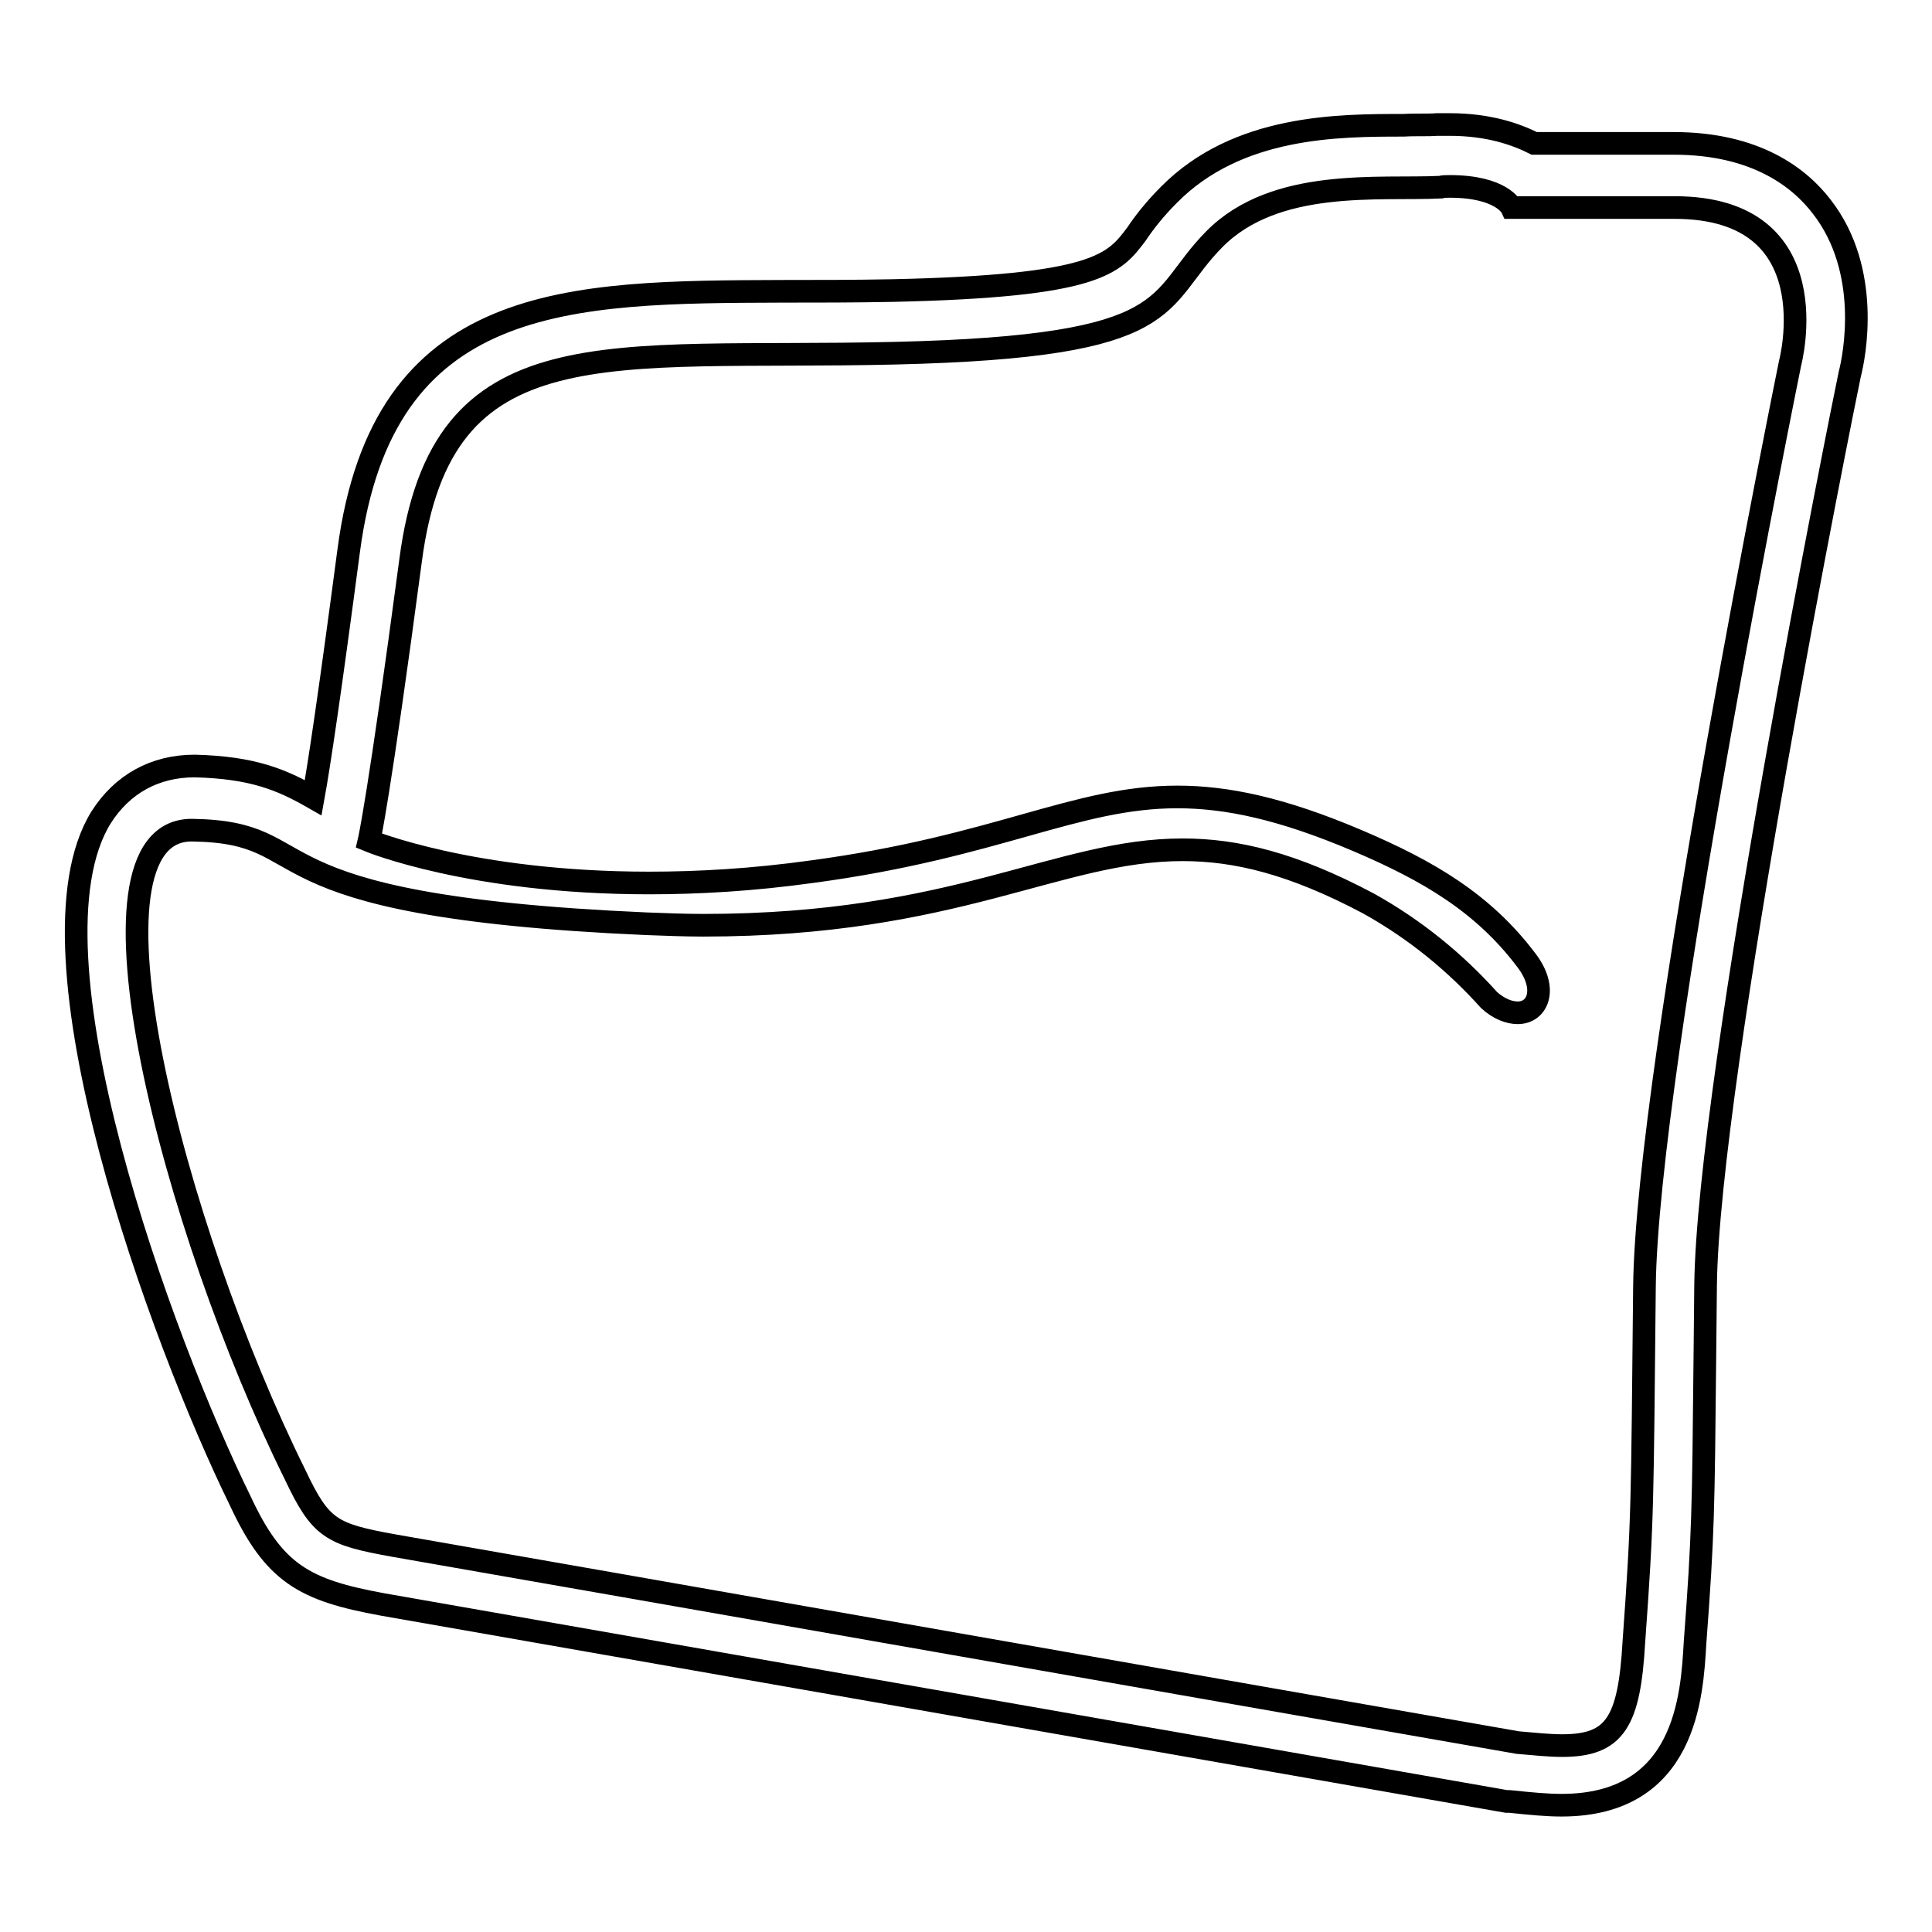
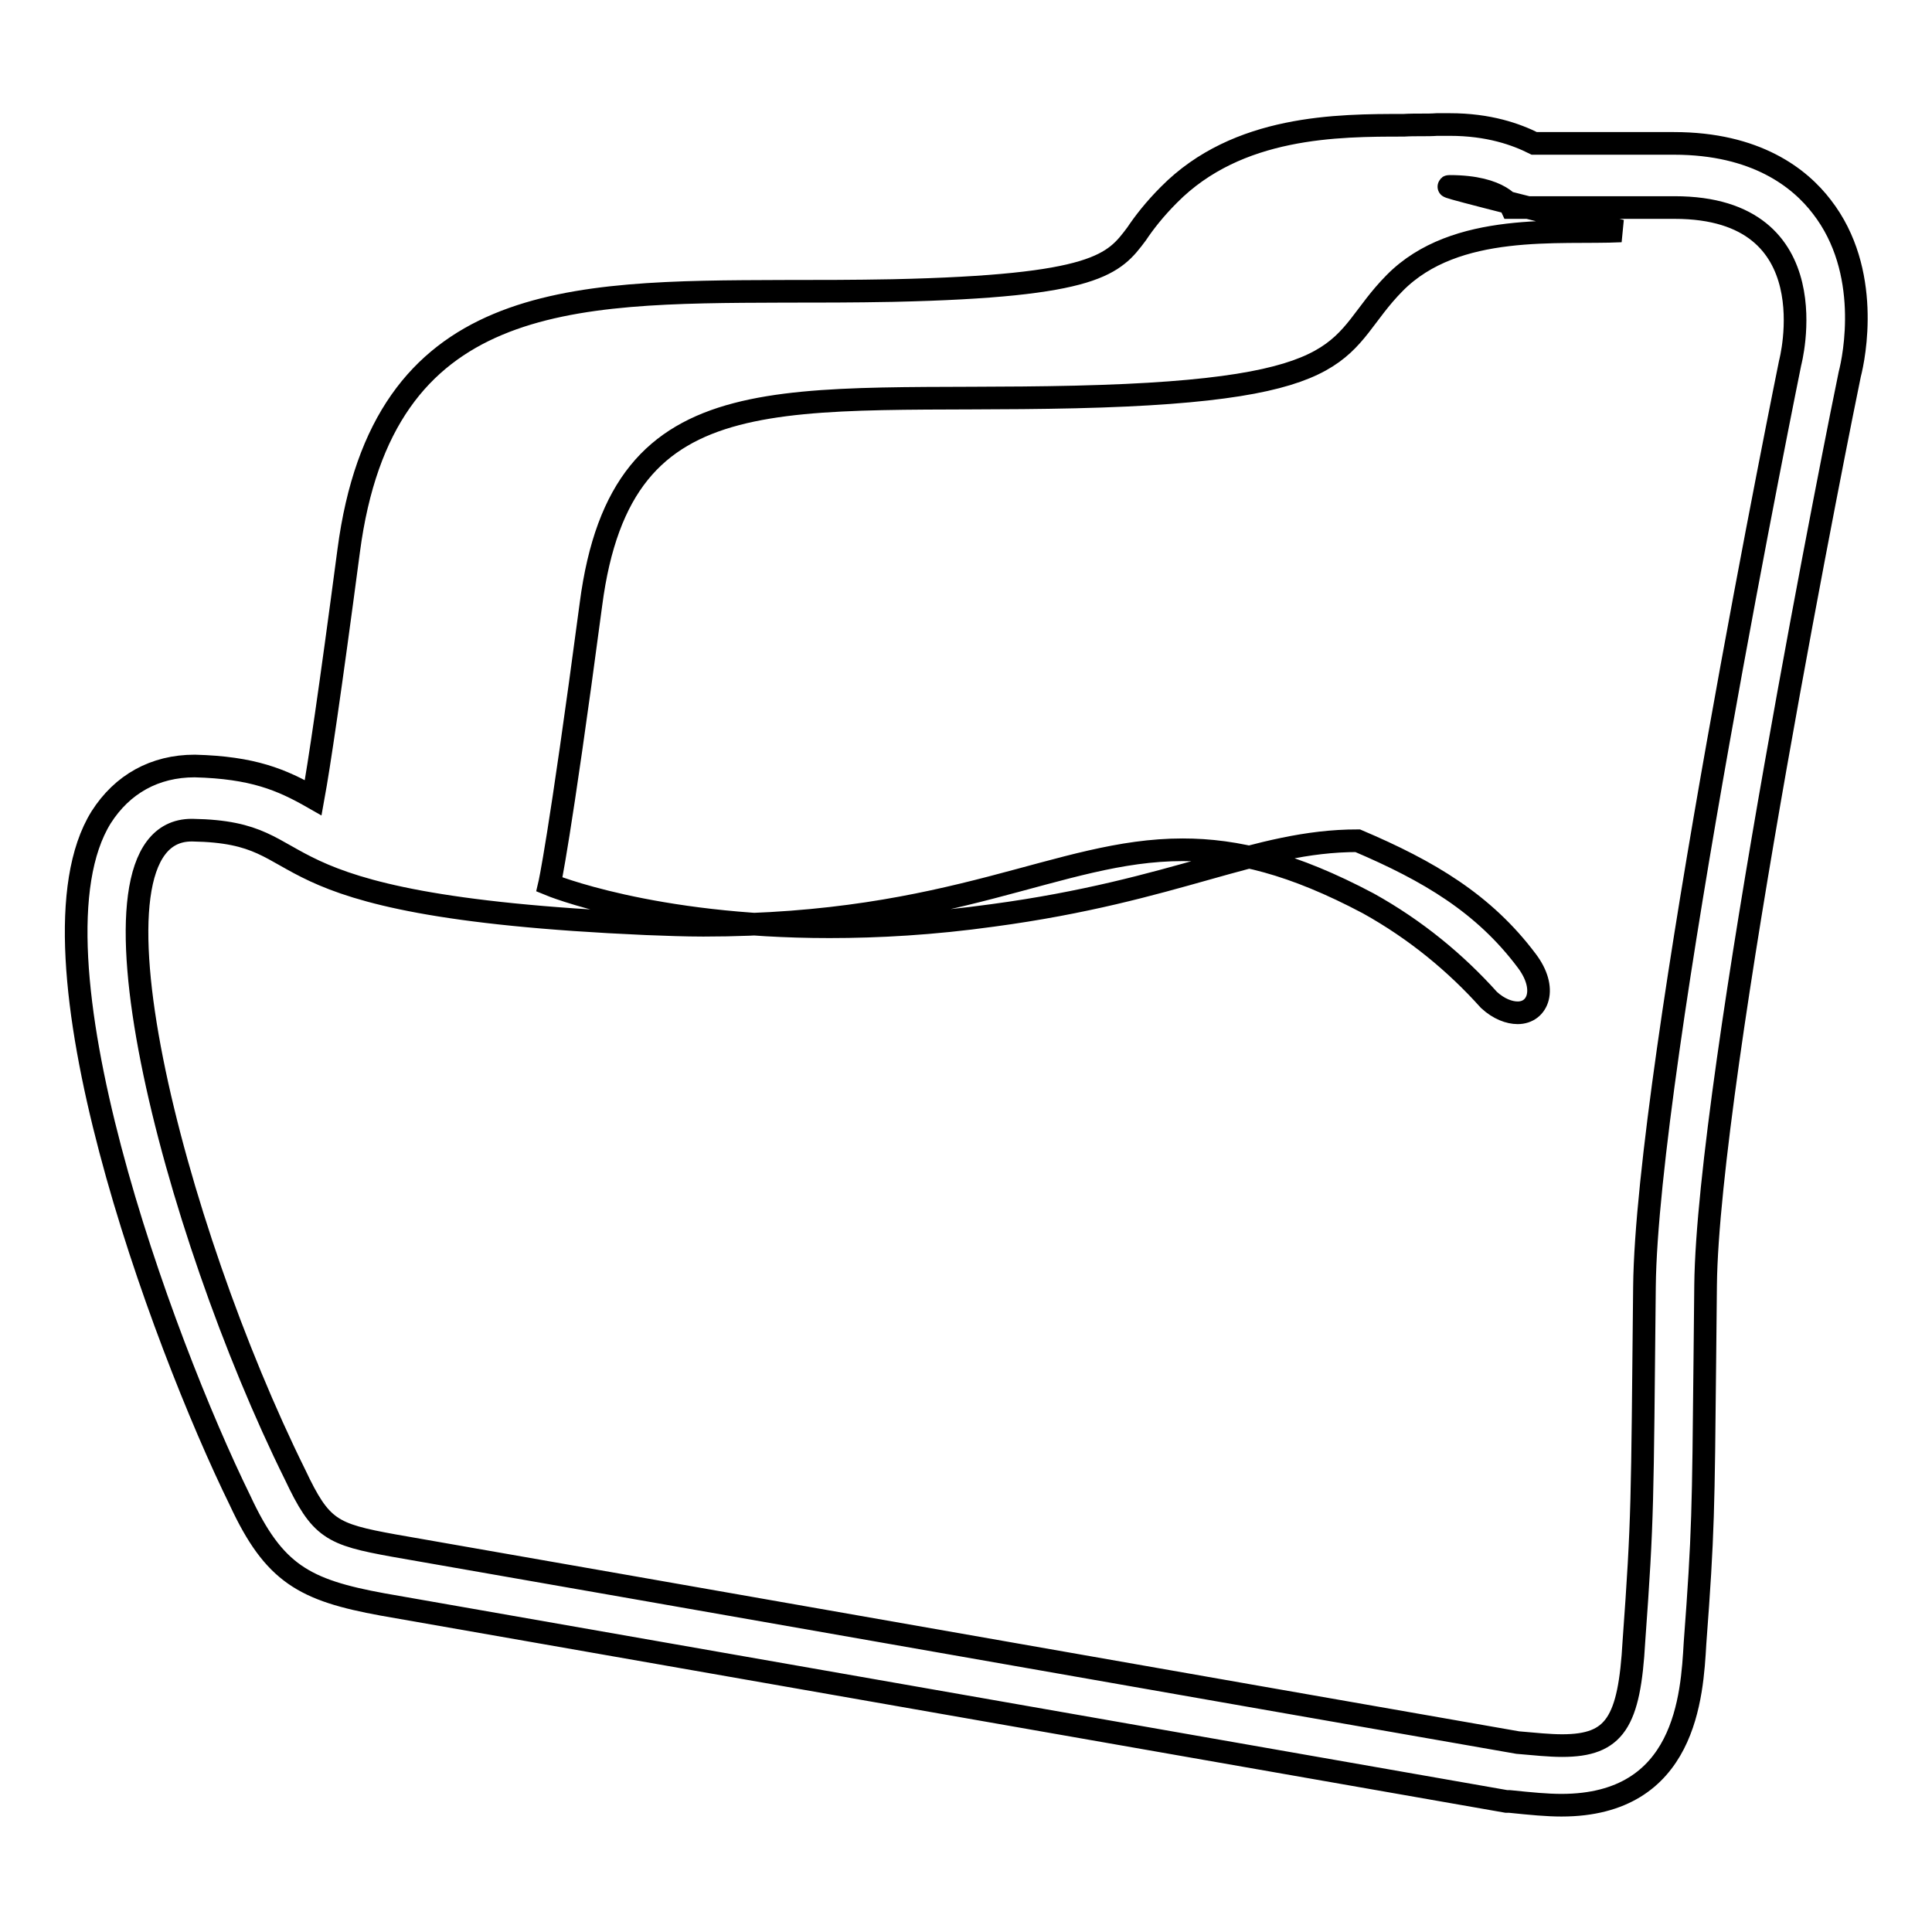
<svg xmlns="http://www.w3.org/2000/svg" version="1.1" x="0px" y="0px" viewBox="0 0 256 256" enable-background="new 0 0 256 256" xml:space="preserve">
  <g>
    <g>
-       <path stroke-width="3" fill-opacity="0" stroke="#000000" d="M192.1,24.7c6.9,0,8.2,2.8,8.2,2.8s5.1,0,20.5,0c0.4,0,0.7,0,1.1,0c20.8,0,15.3,20.6,15.3,20.6s-19,93.3-19.3,122.4c-0.3,29.1-0.2,30.4-1.4,47c-0.6,10.7-2.5,13.8-9.5,13.8c-1.7,0-3.6-0.2-5.9-0.4c-34.4-6-120.8-21.2-148.9-26.1c-8.3-1.5-9.7-2.2-13.1-9.4c-16.1-32.5-29.9-85.4-13.7-85.4c0,0,0.1,0,0.1,0c17.8,0.3,5.4,10,60.1,12.4c2.6,0.1,5.2,0.2,7.6,0.2c33.5,0,47-10,63.5-10c7.1,0,14.6,1.8,24.6,7.1c6.3,3.5,11.6,7.9,16,12.8c1.3,1.2,2.7,1.7,3.8,1.7c2.7,0,4-3.2,1.2-6.9c-5.7-7.6-13-11.9-22.4-15.9c-10.1-4.3-17.4-5.8-23.9-5.8c-13.5,0-23.8,6.6-48.4,9.9c-7.9,1.1-15.1,1.5-21.6,1.5c-23.6,0-37.1-5.6-37.1-5.6s1.3-5.5,5.5-37.1c4.1-31.5,25.9-26.6,64.2-27.5c38.2-0.9,34.2-6.9,42.3-15.1s21.9-6.5,30-6.9C191.2,24.7,191.6,24.7,192.1,24.7 M192.1,16.5c-0.6,0-1.1,0-1.7,0c-1.3,0.1-2.8,0-4.4,0.1c-8.7,0-22,0-31.1,9.2c-1.9,1.9-3.3,3.7-4.3,5.2c-3,4-5.2,6.9-32.3,7.5c-5.2,0.1-10,0.1-14.6,0.1c-28.4,0.1-53,0.1-57.5,34.4c-2.5,18.9-3.9,28.3-4.7,32.7c-4.2-2.4-8-4-15.7-4.2l0,0c-5.3,0-9.6,2.4-12.4,6.8c-11,17.7,8.1,69.5,18.4,90.5c4.5,9.7,8.5,11.9,18.9,13.8l148.9,26.1l0.2,0l0.2,0c2.9,0.3,5,0.5,6.9,0.5c16.5,0,17.3-14.5,17.7-21.5c1.1-14.6,1.1-17.7,1.3-37.5l0.1-9.9c0.3-27.4,18.1-116,19.1-120.7c0.6-2.3,2.9-13.7-3.7-22.2c-2.9-3.8-8.7-8.4-19.6-8.4c-0.5,0-0.9,0-1.4,0h-17.1C200.9,17.8,197.3,16.5,192.1,16.5L192.1,16.5z" />
+       <path stroke-width="3" fill-opacity="0" stroke="#000000" d="M192.1,24.7c6.9,0,8.2,2.8,8.2,2.8s5.1,0,20.5,0c0.4,0,0.7,0,1.1,0c20.8,0,15.3,20.6,15.3,20.6s-19,93.3-19.3,122.4c-0.3,29.1-0.2,30.4-1.4,47c-0.6,10.7-2.5,13.8-9.5,13.8c-1.7,0-3.6-0.2-5.9-0.4c-34.4-6-120.8-21.2-148.9-26.1c-8.3-1.5-9.7-2.2-13.1-9.4c-16.1-32.5-29.9-85.4-13.7-85.4c0,0,0.1,0,0.1,0c17.8,0.3,5.4,10,60.1,12.4c2.6,0.1,5.2,0.2,7.6,0.2c33.5,0,47-10,63.5-10c7.1,0,14.6,1.8,24.6,7.1c6.3,3.5,11.6,7.9,16,12.8c1.3,1.2,2.7,1.7,3.8,1.7c2.7,0,4-3.2,1.2-6.9c-5.7-7.6-13-11.9-22.4-15.9c-13.5,0-23.8,6.6-48.4,9.9c-7.9,1.1-15.1,1.5-21.6,1.5c-23.6,0-37.1-5.6-37.1-5.6s1.3-5.5,5.5-37.1c4.1-31.5,25.9-26.6,64.2-27.5c38.2-0.9,34.2-6.9,42.3-15.1s21.9-6.5,30-6.9C191.2,24.7,191.6,24.7,192.1,24.7 M192.1,16.5c-0.6,0-1.1,0-1.7,0c-1.3,0.1-2.8,0-4.4,0.1c-8.7,0-22,0-31.1,9.2c-1.9,1.9-3.3,3.7-4.3,5.2c-3,4-5.2,6.9-32.3,7.5c-5.2,0.1-10,0.1-14.6,0.1c-28.4,0.1-53,0.1-57.5,34.4c-2.5,18.9-3.9,28.3-4.7,32.7c-4.2-2.4-8-4-15.7-4.2l0,0c-5.3,0-9.6,2.4-12.4,6.8c-11,17.7,8.1,69.5,18.4,90.5c4.5,9.7,8.5,11.9,18.9,13.8l148.9,26.1l0.2,0l0.2,0c2.9,0.3,5,0.5,6.9,0.5c16.5,0,17.3-14.5,17.7-21.5c1.1-14.6,1.1-17.7,1.3-37.5l0.1-9.9c0.3-27.4,18.1-116,19.1-120.7c0.6-2.3,2.9-13.7-3.7-22.2c-2.9-3.8-8.7-8.4-19.6-8.4c-0.5,0-0.9,0-1.4,0h-17.1C200.9,17.8,197.3,16.5,192.1,16.5L192.1,16.5z" />
    </g>
  </g>
</svg>